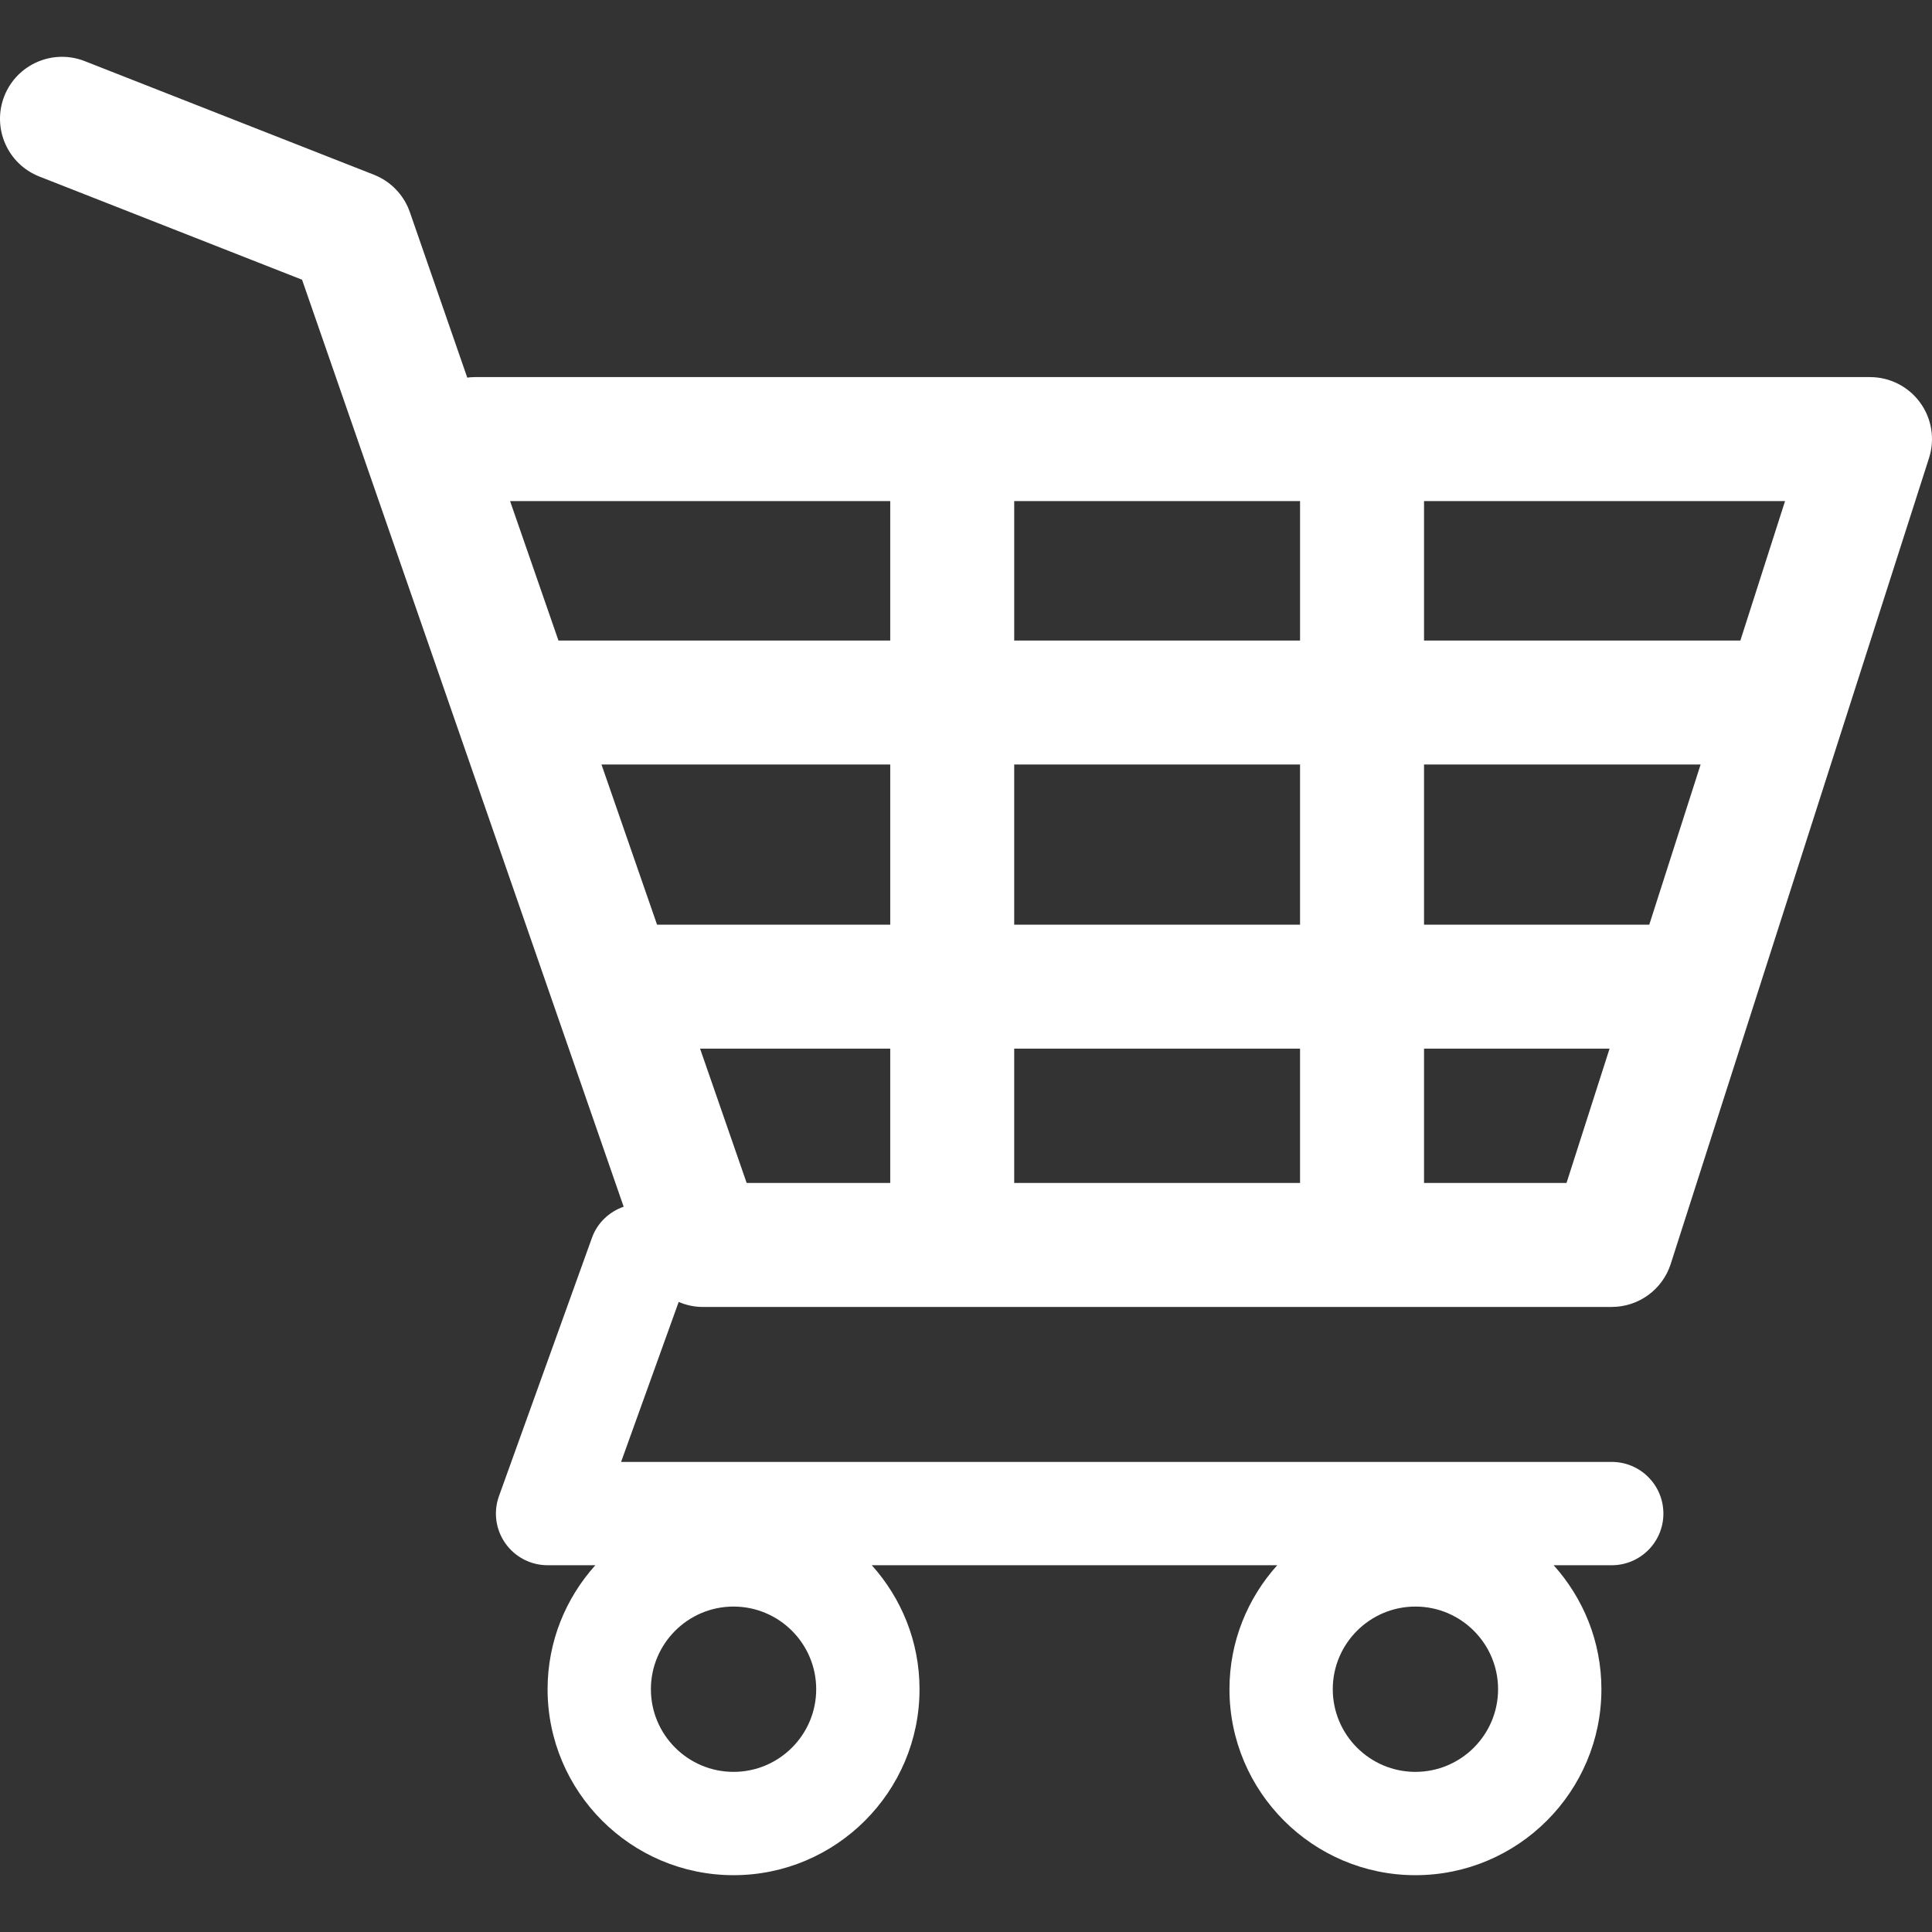
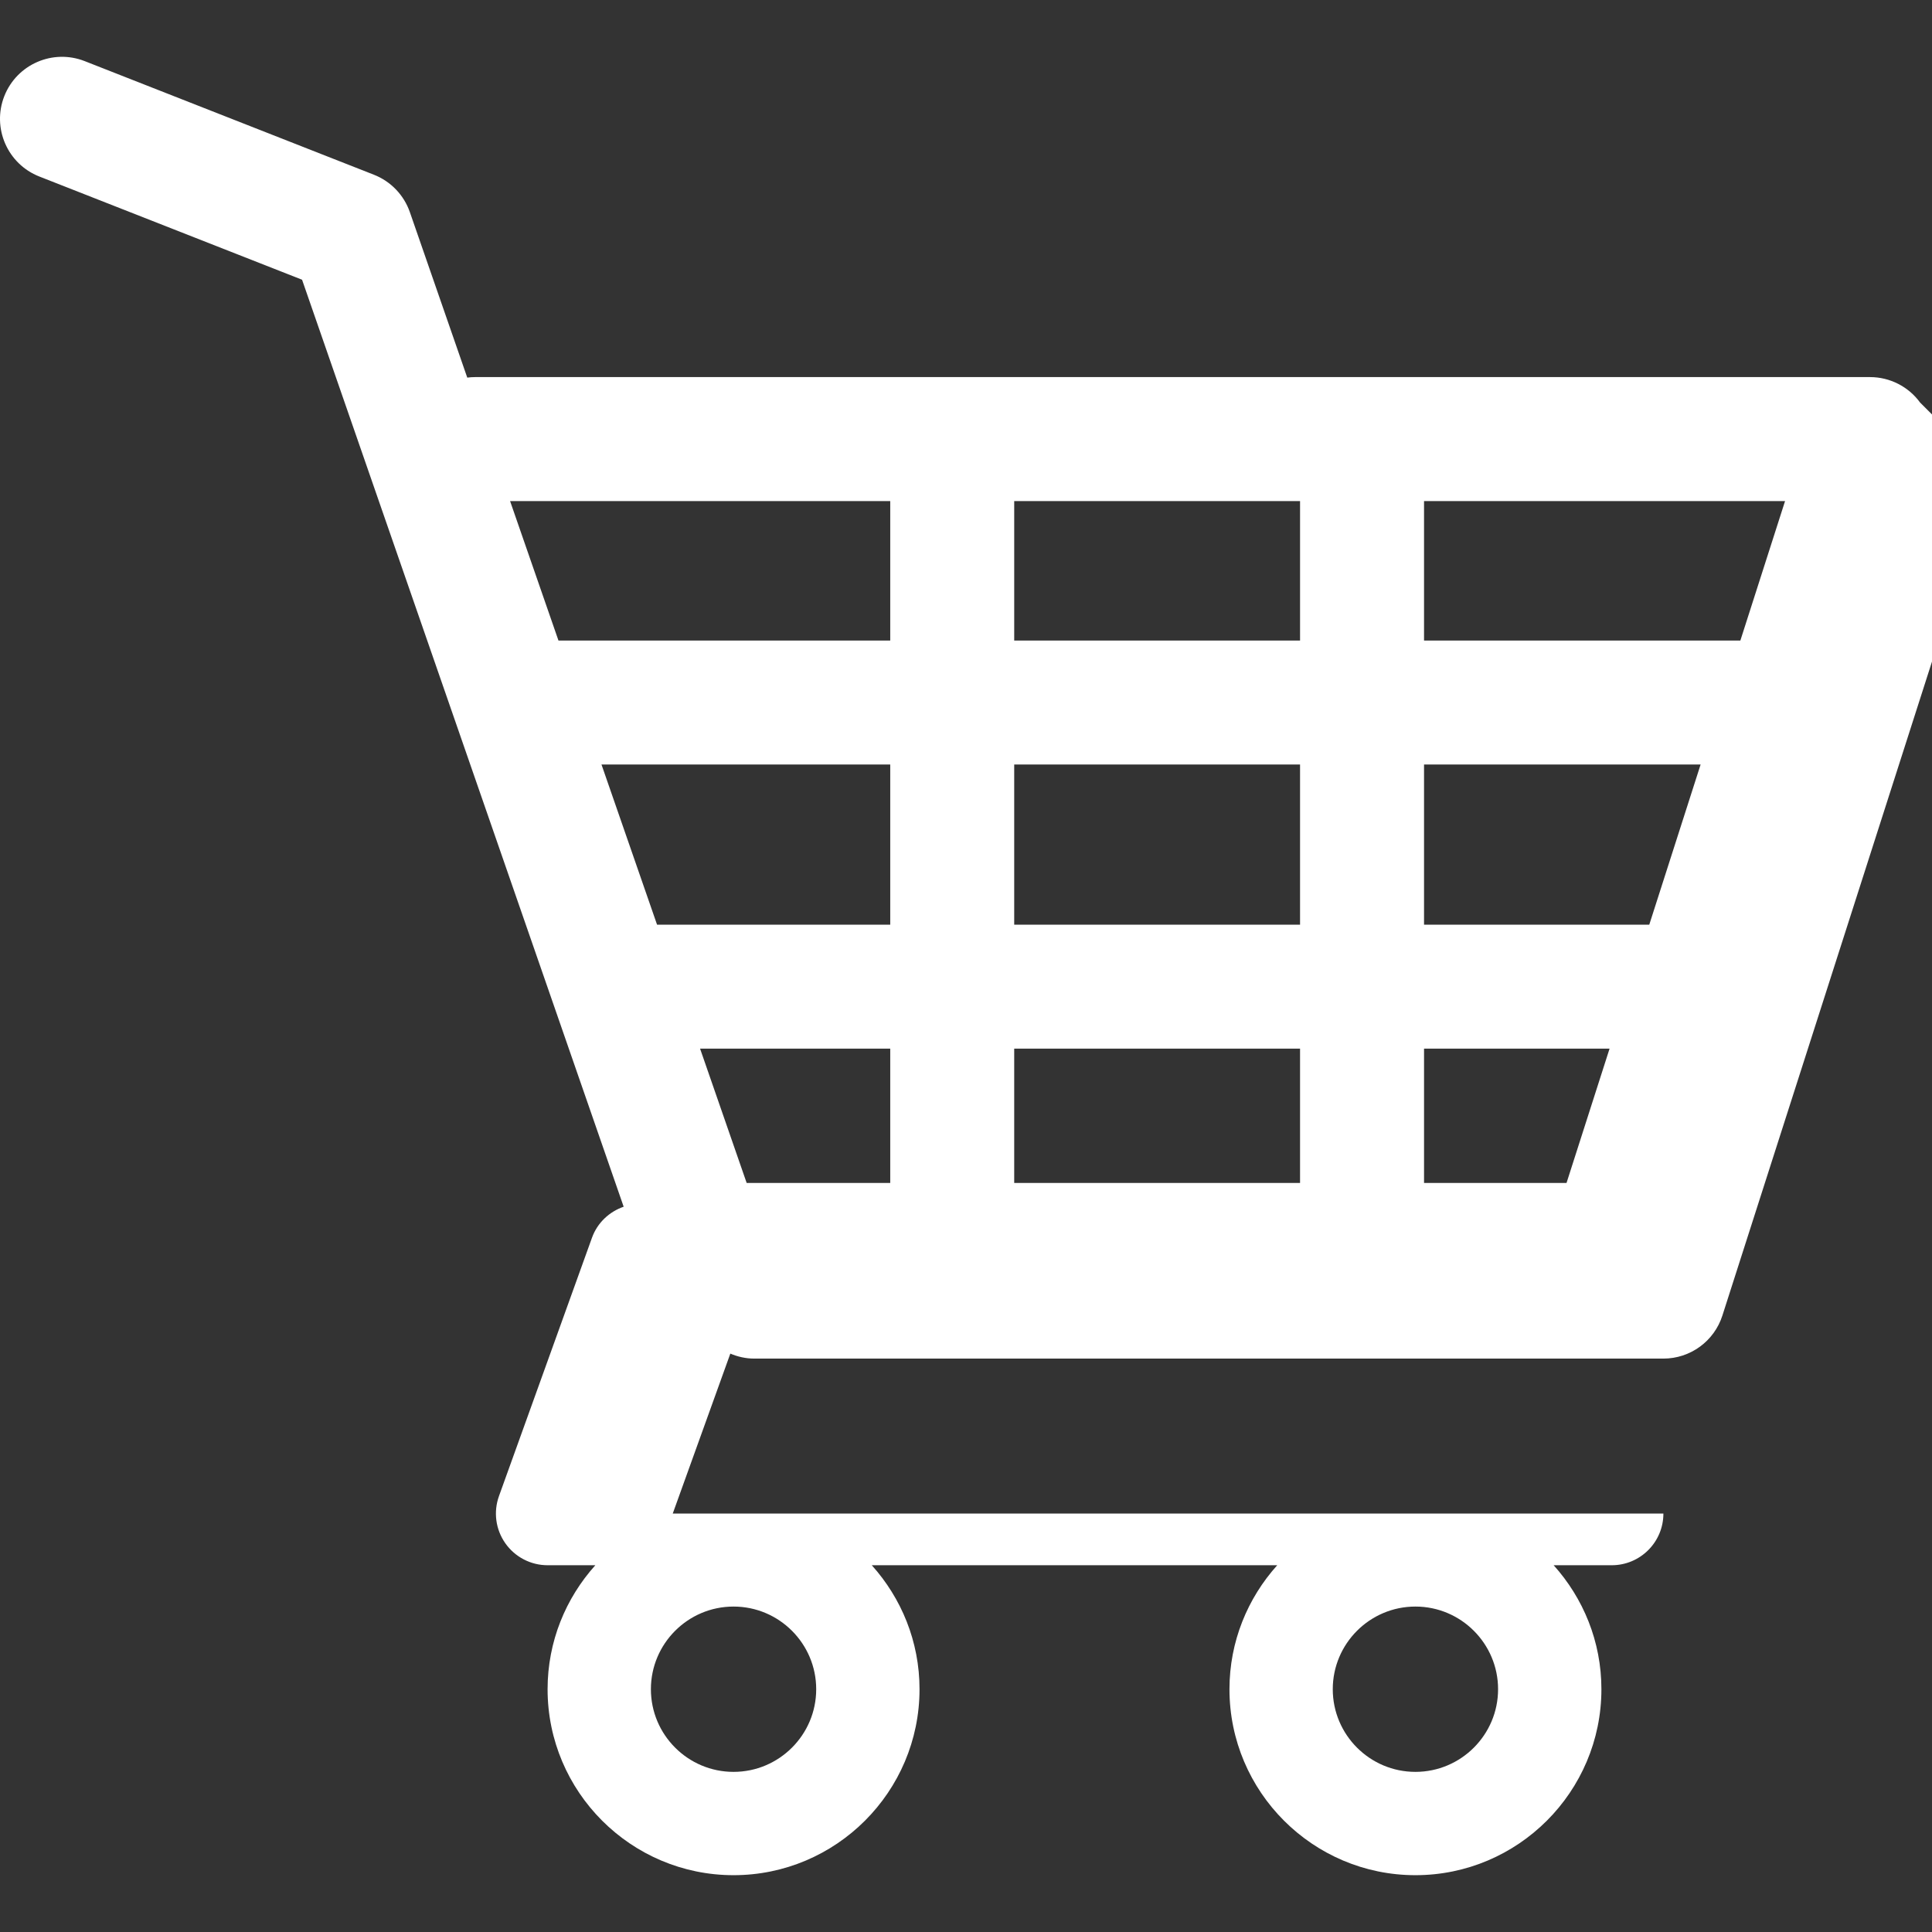
<svg xmlns="http://www.w3.org/2000/svg" enable-background="new 0 0 446.843 446.843" height="446.843" viewBox="0 0 446.843 446.843" width="446.843" fill="#fff">
  <rect x="0" y="0" width="446.843" height="446.843" fill="#333333" stroke="none" />
-   <path d="m444.09 93.103c-2.698-3.699-7.006-5.888-11.584-5.888h-322.586c-.625 0-1.249.038-1.85.119l-13.276-38.27c-1.376-3.958-4.406-7.113-8.3-8.646l-66.908-26.284c-7.374-2.887-15.695.735-18.591 8.1-2.891 7.369.73 15.695 8.1 18.591l60.768 23.872 74.381 214.399c-3.283 1.144-6.065 3.663-7.332 7.187l-21.506 59.739c-1.318 3.663-.775 7.733 1.468 10.916 2.24 3.183 5.883 5.078 9.773 5.078h11.044c-6.844 7.616-11.044 17.646-11.044 28.675 0 23.718 19.298 43.012 43.012 43.012s43.012-19.294 43.012-43.012c0-11.029-4.2-21.059-11.044-28.675h93.776c-6.847 7.616-11.048 17.646-11.048 28.675 0 23.718 19.294 43.012 43.013 43.012 23.718 0 43.012-19.294 43.012-43.012 0-11.029-4.2-21.059-11.043-28.675h13.433c6.599 0 11.947-5.349 11.947-11.948s-5.349-11.947-11.947-11.947h-229.123l13.319-36.996c1.72.724 3.578 1.152 5.523 1.152h210.278c6.234 0 11.751-4.027 13.65-9.959l59.739-186.387c1.401-4.364.632-9.129-2.066-12.828zm-274.431 316.704c-10.543 0-19.116-8.573-19.116-19.116s8.573-19.117 19.116-19.117 19.116 8.574 19.116 19.117-8.573 19.116-19.116 19.116zm157.708 0c-10.543 0-19.117-8.573-19.117-19.116s8.574-19.117 19.117-19.117c10.542 0 19.116 8.574 19.116 19.117s-8.574 19.116-19.116 19.116zm75.153-261.658h-73.161v-32.259h83.499zm-21.067 65.712h-52.094v-37.038h63.967zm-146.882 0v-37.038h66.113v37.038zm66.113 28.677v31.064h-66.113v-31.064zm-161.569-65.715h66.784v37.038h-53.933zm95.456-28.674v-32.259h66.113v32.259zm-28.673-32.259v32.259h-76.734l-11.191-32.259zm-43.982 126.648h43.982v31.064h-33.206zm167.443 31.065v-31.064h42.909l-9.955 31.064z" />
+   <path d="m444.09 93.103c-2.698-3.699-7.006-5.888-11.584-5.888h-322.586c-.625 0-1.249.038-1.85.119l-13.276-38.27c-1.376-3.958-4.406-7.113-8.3-8.646l-66.908-26.284c-7.374-2.887-15.695.735-18.591 8.1-2.891 7.369.73 15.695 8.1 18.591l60.768 23.872 74.381 214.399c-3.283 1.144-6.065 3.663-7.332 7.187l-21.506 59.739c-1.318 3.663-.775 7.733 1.468 10.916 2.24 3.183 5.883 5.078 9.773 5.078h11.044c-6.844 7.616-11.044 17.646-11.044 28.675 0 23.718 19.298 43.012 43.012 43.012s43.012-19.294 43.012-43.012c0-11.029-4.2-21.059-11.044-28.675h93.776c-6.847 7.616-11.048 17.646-11.048 28.675 0 23.718 19.294 43.012 43.013 43.012 23.718 0 43.012-19.294 43.012-43.012 0-11.029-4.2-21.059-11.043-28.675h13.433c6.599 0 11.947-5.349 11.947-11.948h-229.123l13.319-36.996c1.72.724 3.578 1.152 5.523 1.152h210.278c6.234 0 11.751-4.027 13.65-9.959l59.739-186.387c1.401-4.364.632-9.129-2.066-12.828zm-274.431 316.704c-10.543 0-19.116-8.573-19.116-19.116s8.573-19.117 19.116-19.117 19.116 8.574 19.116 19.117-8.573 19.116-19.116 19.116zm157.708 0c-10.543 0-19.117-8.573-19.117-19.116s8.574-19.117 19.117-19.117c10.542 0 19.116 8.574 19.116 19.117s-8.574 19.116-19.116 19.116zm75.153-261.658h-73.161v-32.259h83.499zm-21.067 65.712h-52.094v-37.038h63.967zm-146.882 0v-37.038h66.113v37.038zm66.113 28.677v31.064h-66.113v-31.064zm-161.569-65.715h66.784v37.038h-53.933zm95.456-28.674v-32.259h66.113v32.259zm-28.673-32.259v32.259h-76.734l-11.191-32.259zm-43.982 126.648h43.982v31.064h-33.206zm167.443 31.065v-31.064h42.909l-9.955 31.064z" />
</svg>